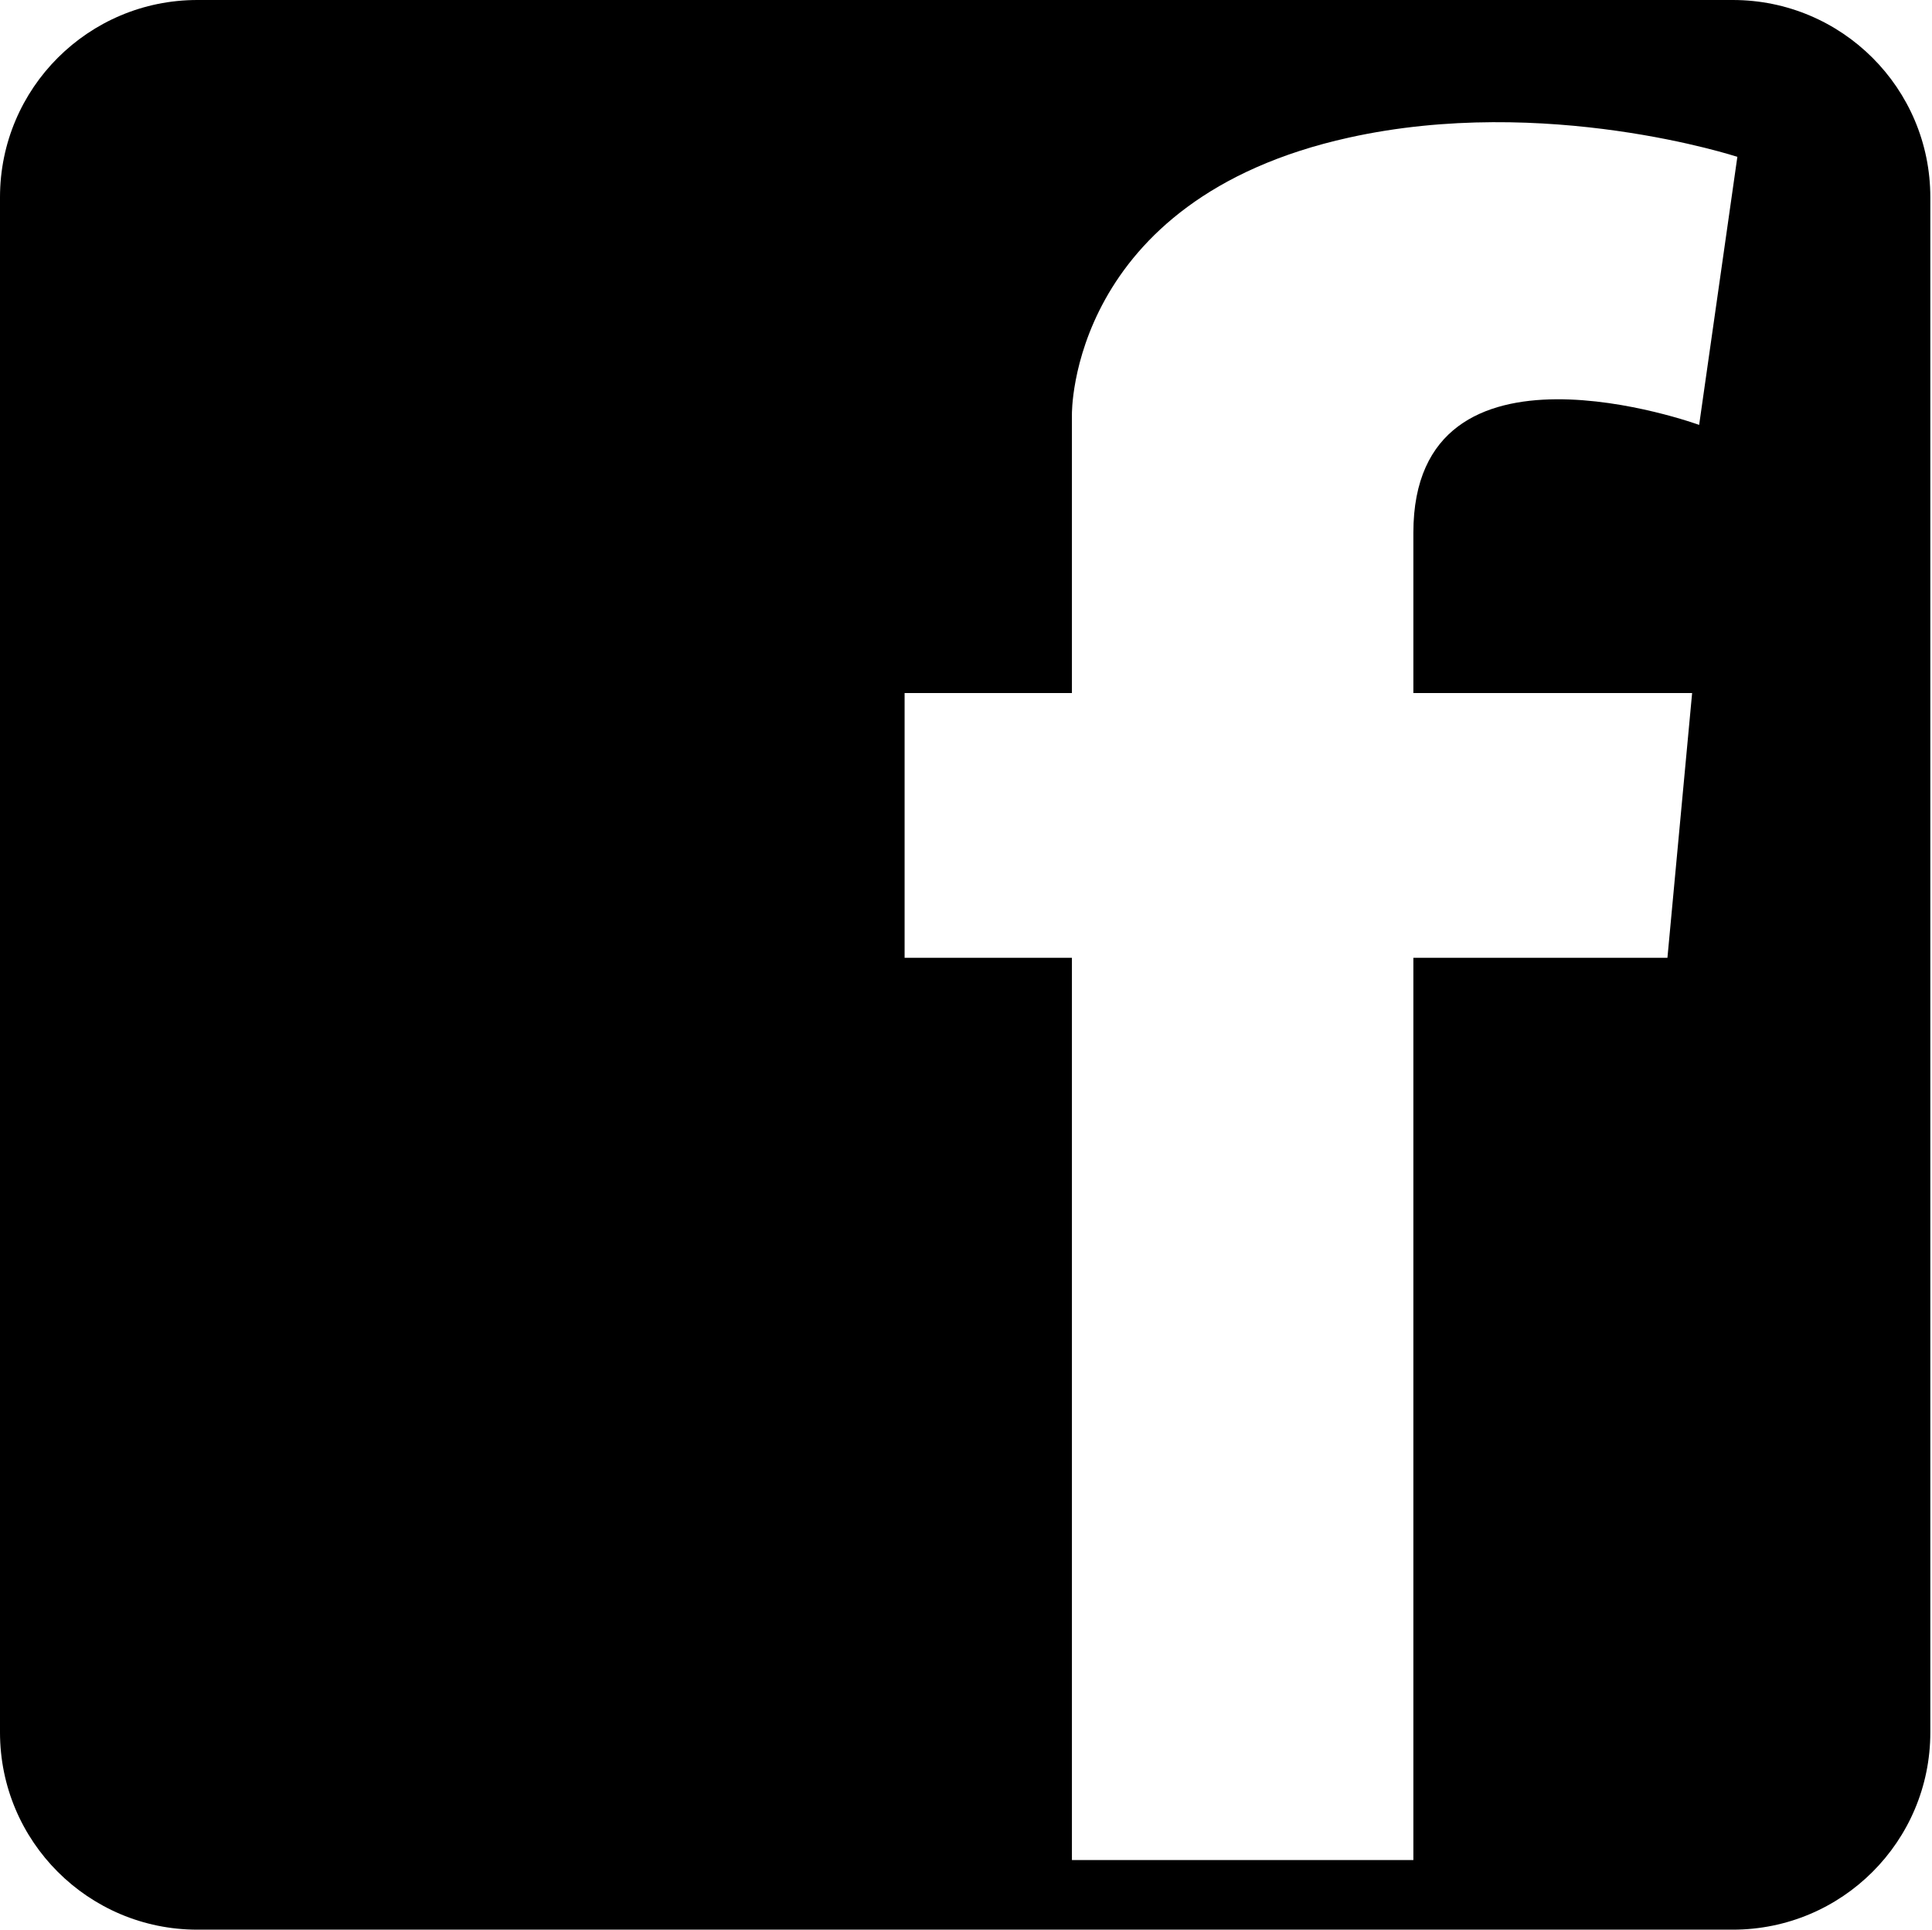
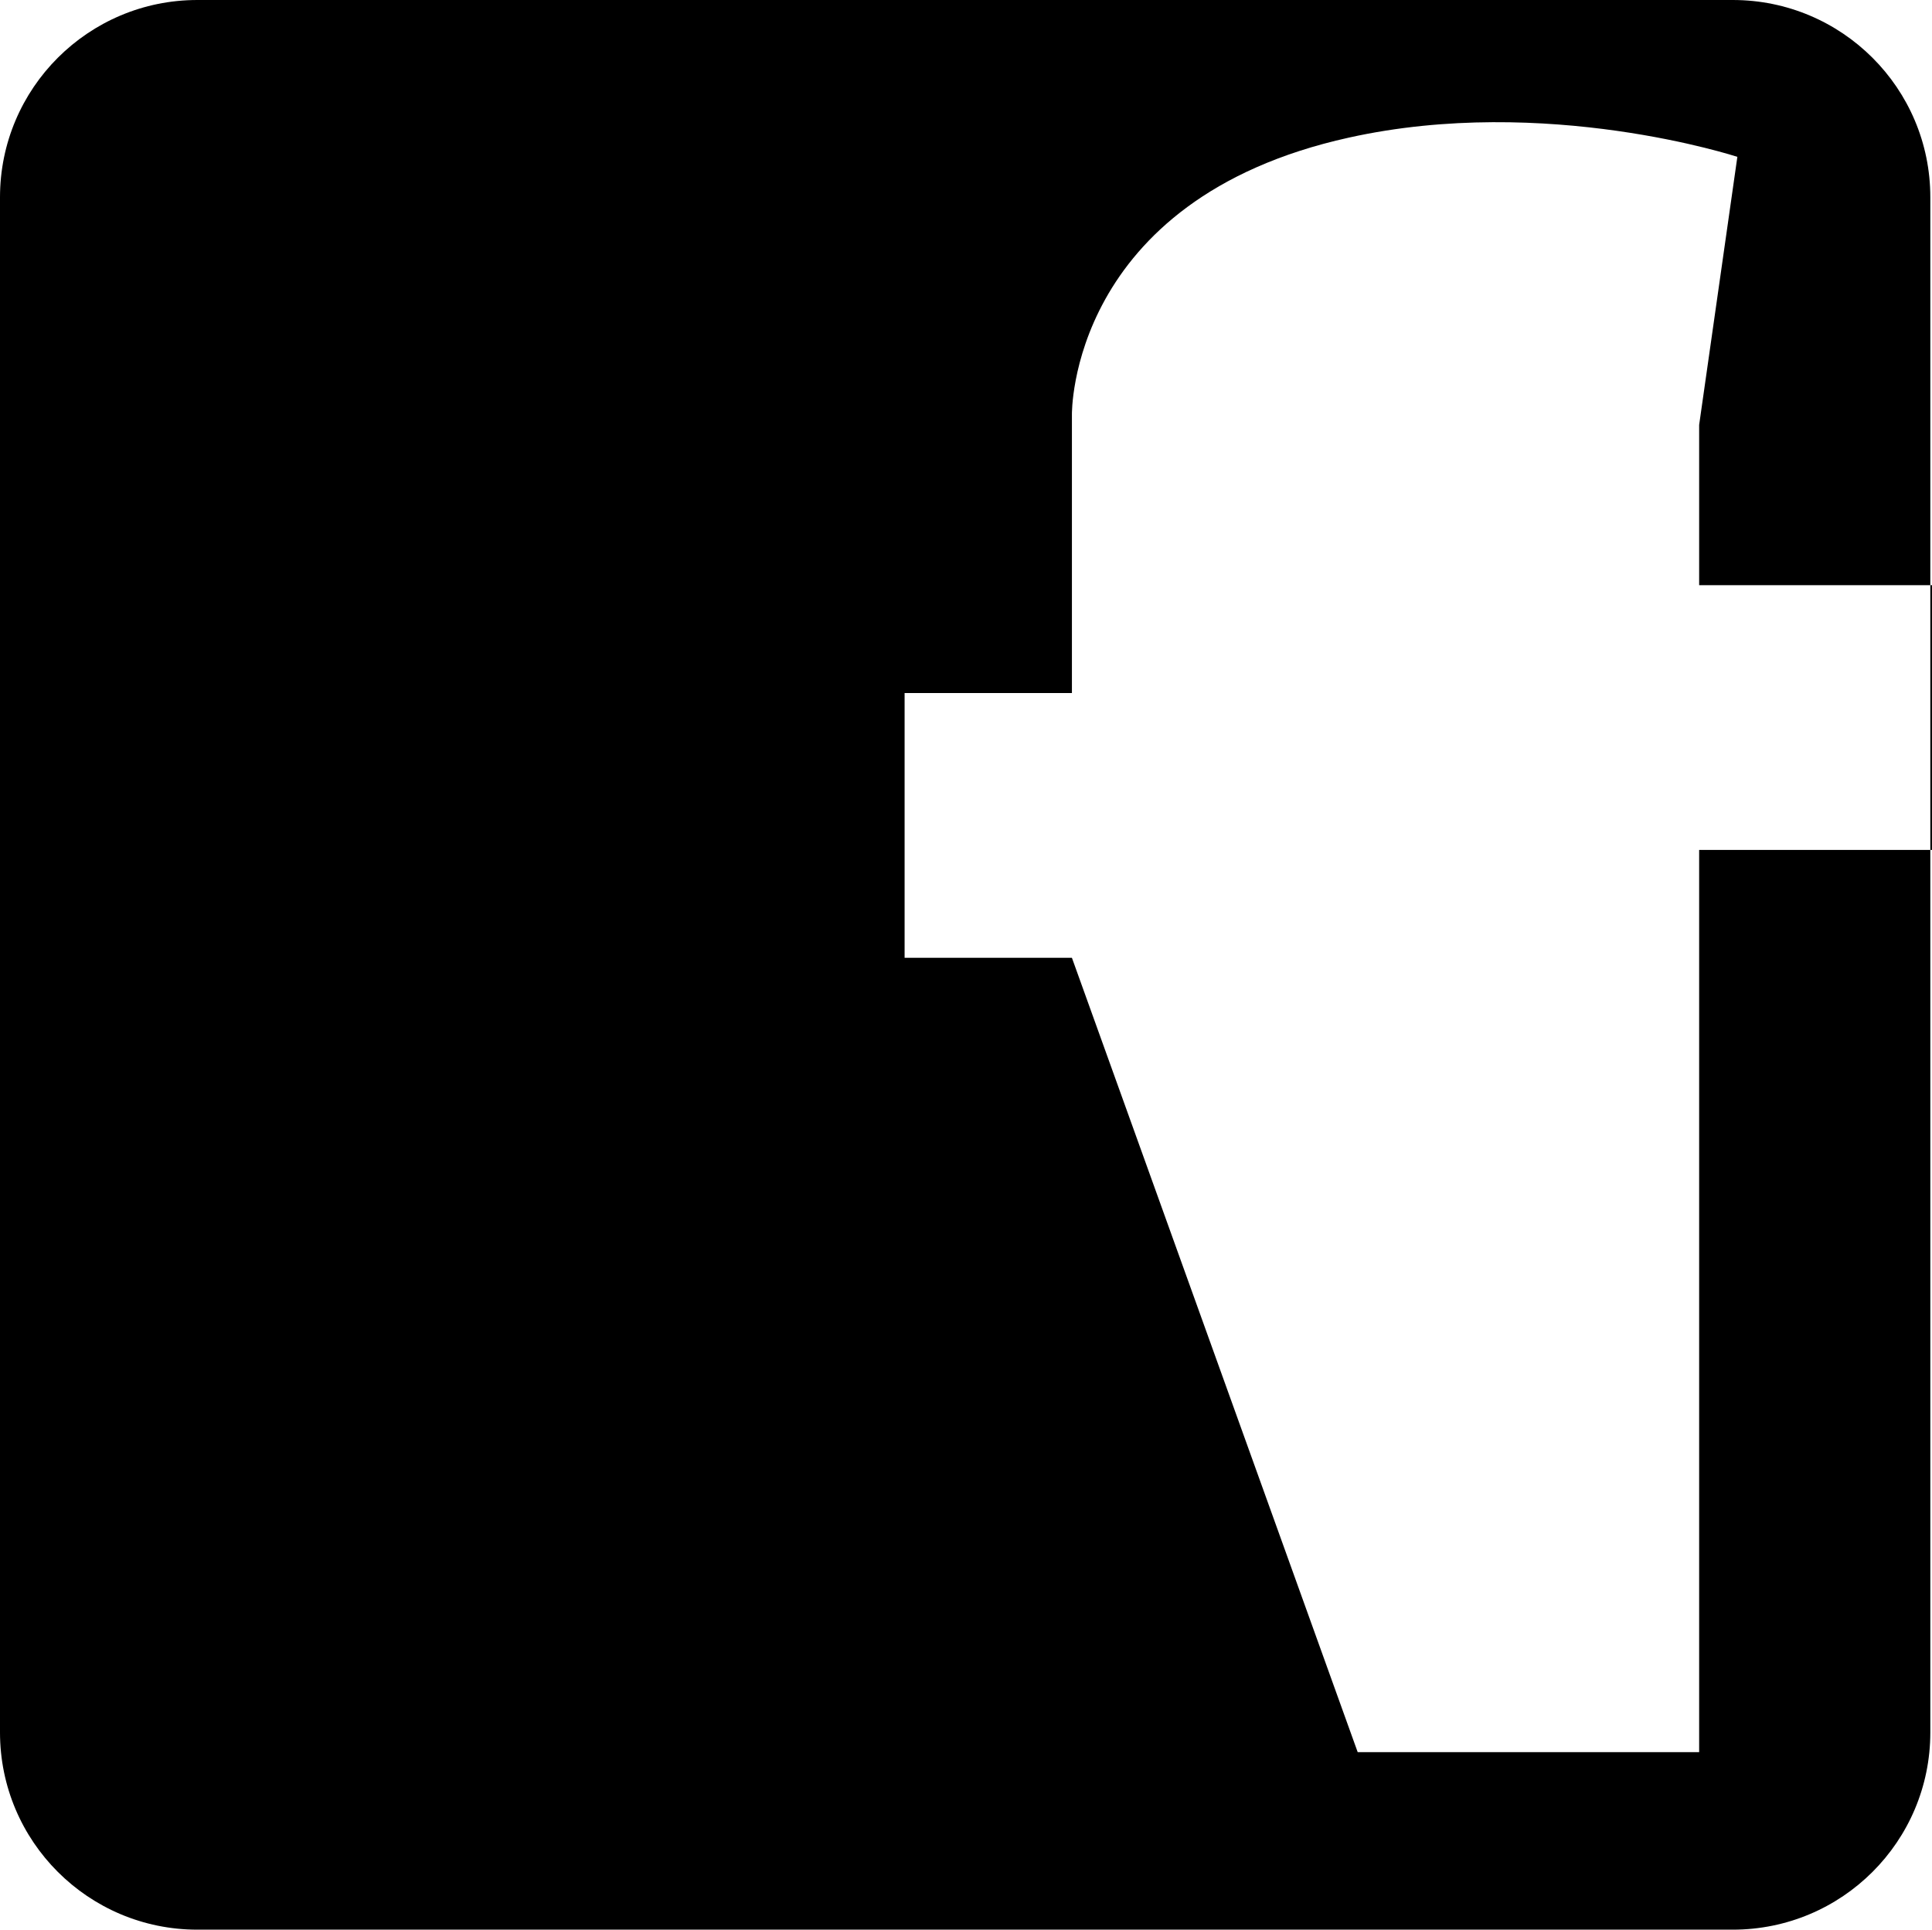
<svg xmlns="http://www.w3.org/2000/svg" t="1732694327442" class="icon" viewBox="0 0 1025 1024" version="1.1" p-id="6298" width="200.195" height="200">
-   <path d="M919.307 0 104.693 0C46.925 0 0 46.812 0 104.693L0 919.307c0 57.88 46.925 104.693 104.693 104.693L919.307 1024c57.88 0 104.806-46.756 104.806-104.693L1024.113 104.693C1024.113 46.812 977.188 0 919.307 0zM901.463 225.479c0 0-151.618-55.339-151.618 57.259l0 85.042 147.891 0-13.101 140.494-134.79 0 0 478.797-181.151 0L568.694 508.273 479.926 508.273 479.926 367.779l88.769 0L568.694 282.738 568.694 220.001c0 0-1.863-114.123 146.988-146.988 104.467-23.152 206.054 10.221 206.054 10.221L901.463 225.479z" p-id="6299" />
+   <path d="M919.307 0 104.693 0C46.925 0 0 46.812 0 104.693L0 919.307c0 57.88 46.925 104.693 104.693 104.693L919.307 1024c57.88 0 104.806-46.756 104.806-104.693L1024.113 104.693C1024.113 46.812 977.188 0 919.307 0zM901.463 225.479l0 85.042 147.891 0-13.101 140.494-134.79 0 0 478.797-181.151 0L568.694 508.273 479.926 508.273 479.926 367.779l88.769 0L568.694 282.738 568.694 220.001c0 0-1.863-114.123 146.988-146.988 104.467-23.152 206.054 10.221 206.054 10.221L901.463 225.479z" p-id="6299" />
</svg>